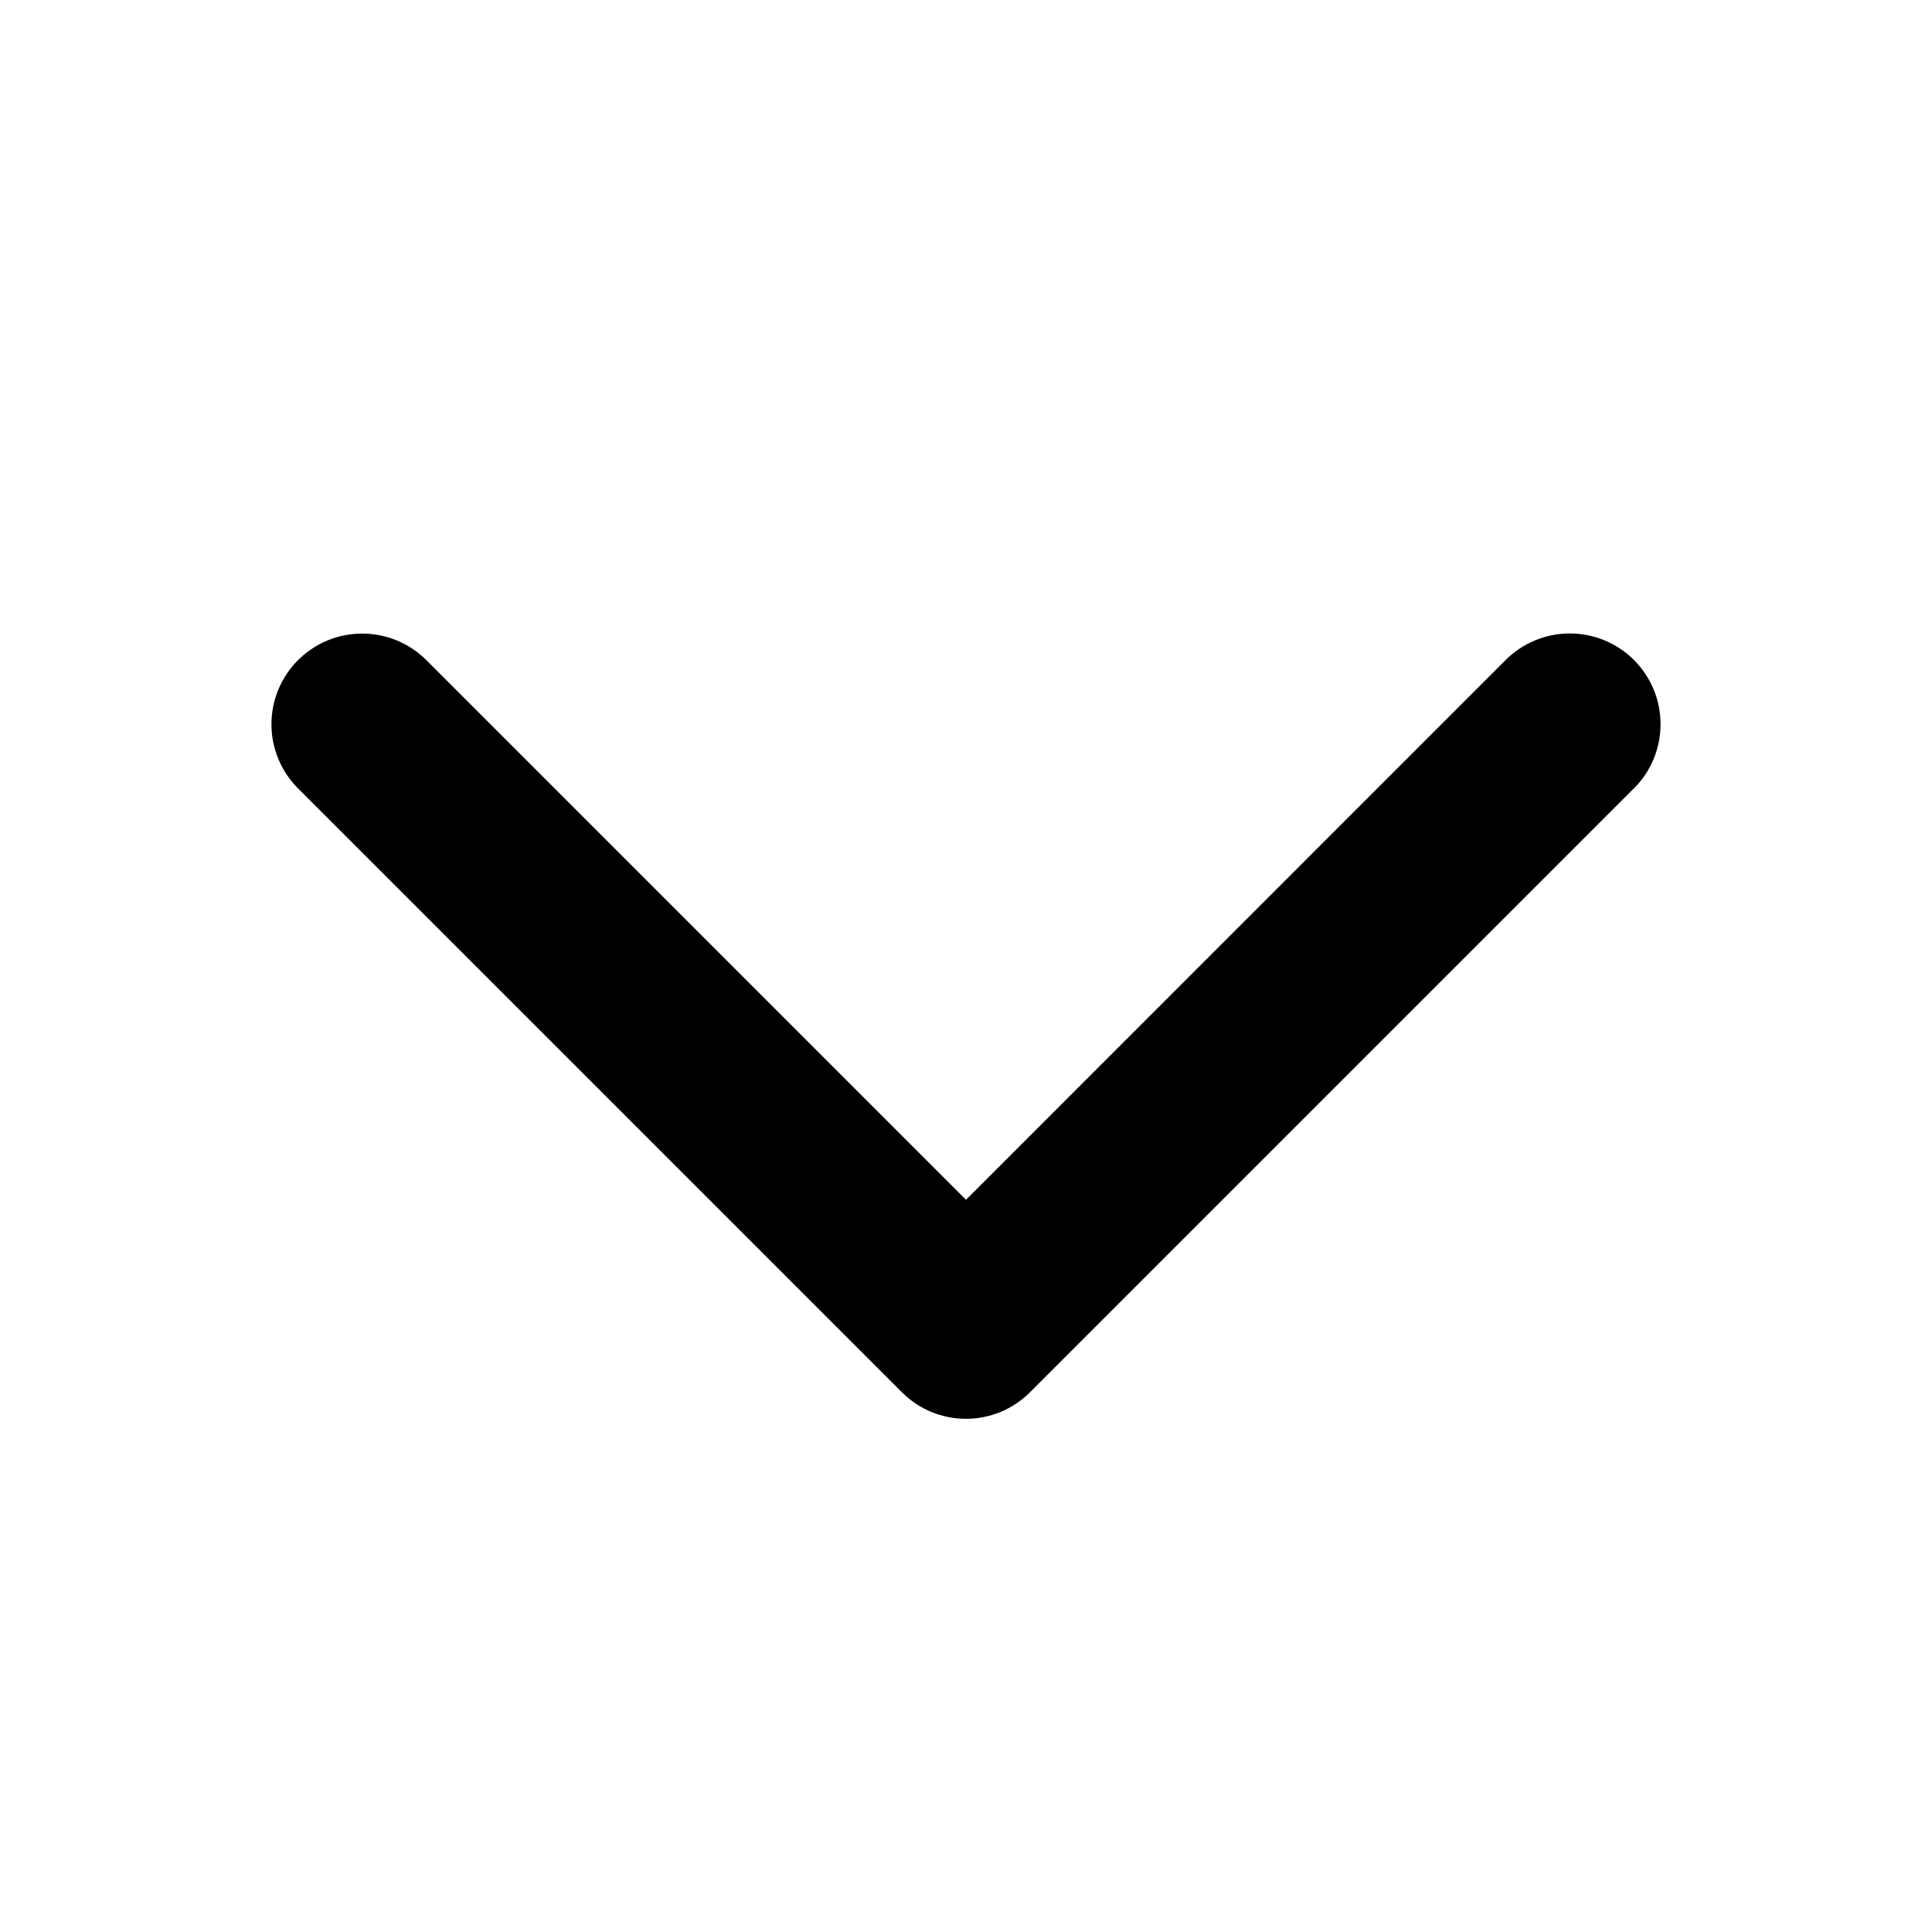
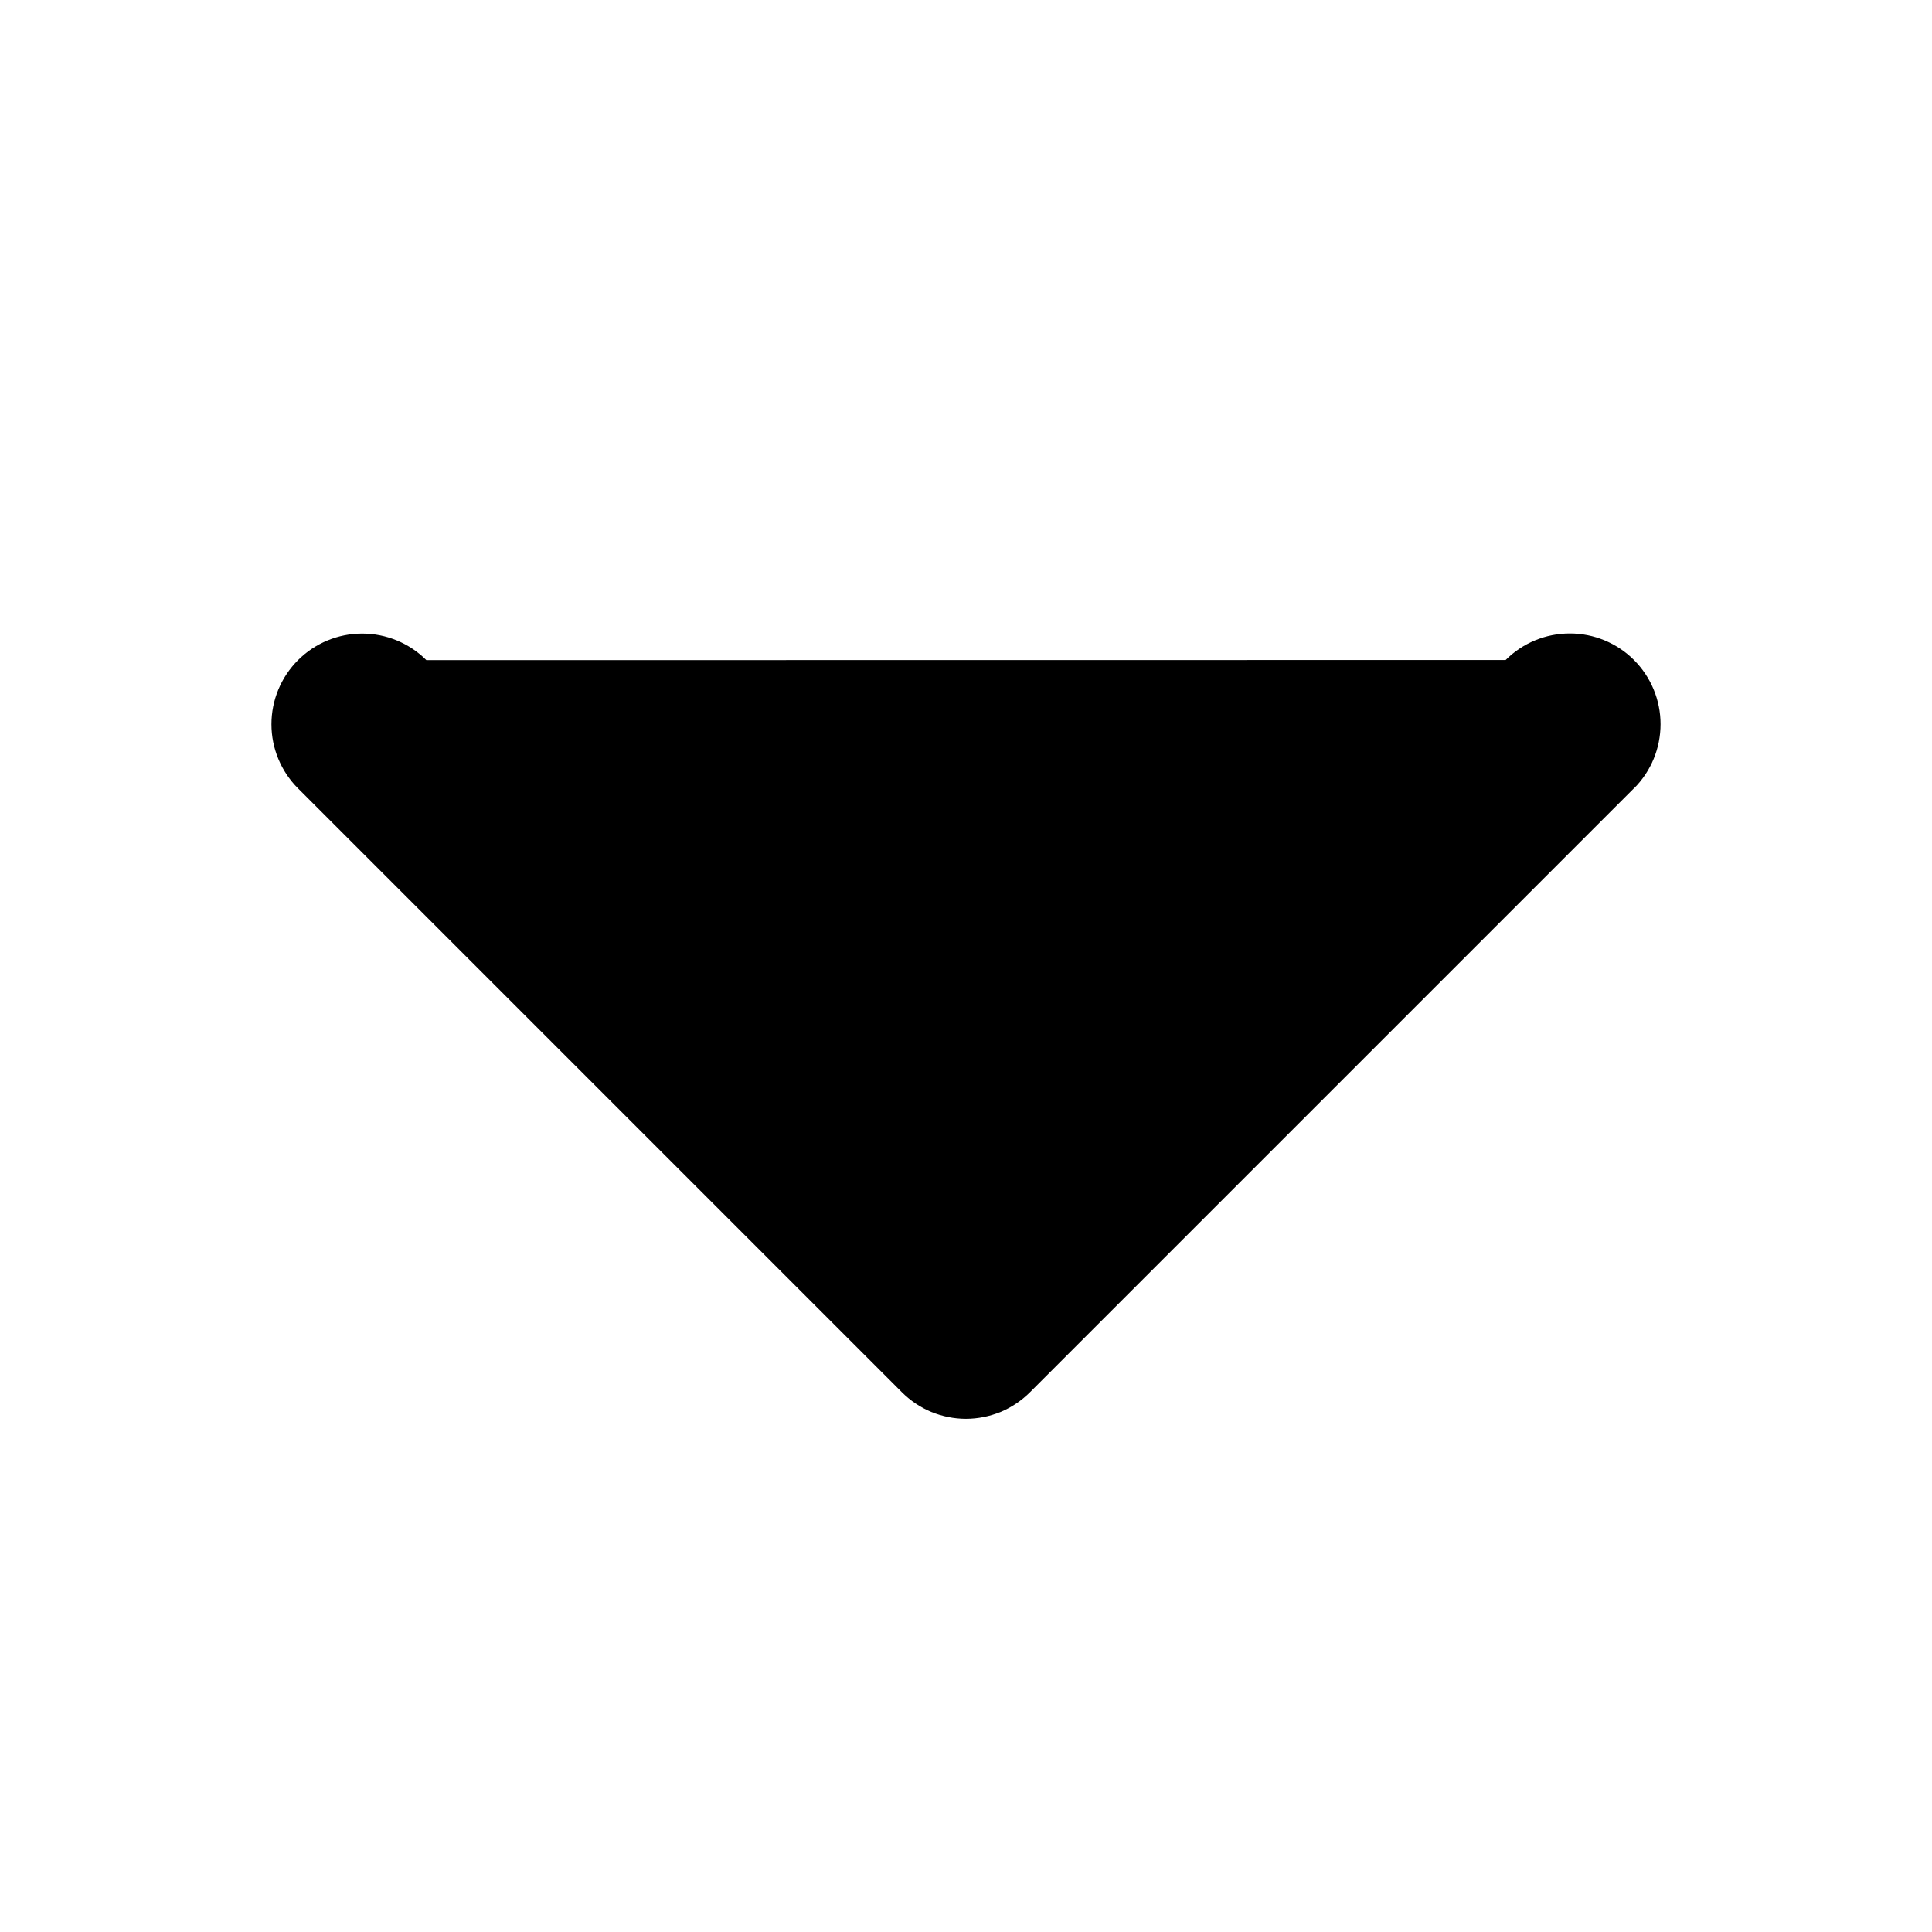
<svg xmlns="http://www.w3.org/2000/svg" width="16" height="16" viewBox="0 0 16 16" fill="none">
-   <path d="M13.531 6.529L8.531 11.529C8.461 11.599 8.378 11.655 8.287 11.693C8.196 11.73 8.098 11.75 7.999 11.75C7.901 11.75 7.803 11.73 7.712 11.693C7.621 11.655 7.538 11.599 7.468 11.529L2.468 6.529C2.327 6.388 2.248 6.197 2.248 5.998C2.248 5.799 2.327 5.608 2.468 5.467C2.609 5.326 2.8 5.247 2.999 5.247C3.199 5.247 3.39 5.326 3.531 5.467L8 9.936L12.469 5.466C12.61 5.325 12.801 5.246 13.001 5.246C13.2 5.246 13.391 5.325 13.532 5.466C13.673 5.607 13.752 5.798 13.752 5.997C13.752 6.197 13.673 6.388 13.532 6.529L13.531 6.529Z" fill="black" />
+   <path d="M13.531 6.529L8.531 11.529C8.461 11.599 8.378 11.655 8.287 11.693C8.196 11.73 8.098 11.75 7.999 11.75C7.901 11.75 7.803 11.73 7.712 11.693C7.621 11.655 7.538 11.599 7.468 11.529L2.468 6.529C2.327 6.388 2.248 6.197 2.248 5.998C2.248 5.799 2.327 5.608 2.468 5.467C2.609 5.326 2.8 5.247 2.999 5.247C3.199 5.247 3.39 5.326 3.531 5.467L12.469 5.466C12.61 5.325 12.801 5.246 13.001 5.246C13.2 5.246 13.391 5.325 13.532 5.466C13.673 5.607 13.752 5.798 13.752 5.997C13.752 6.197 13.673 6.388 13.532 6.529L13.531 6.529Z" fill="black" />
</svg>